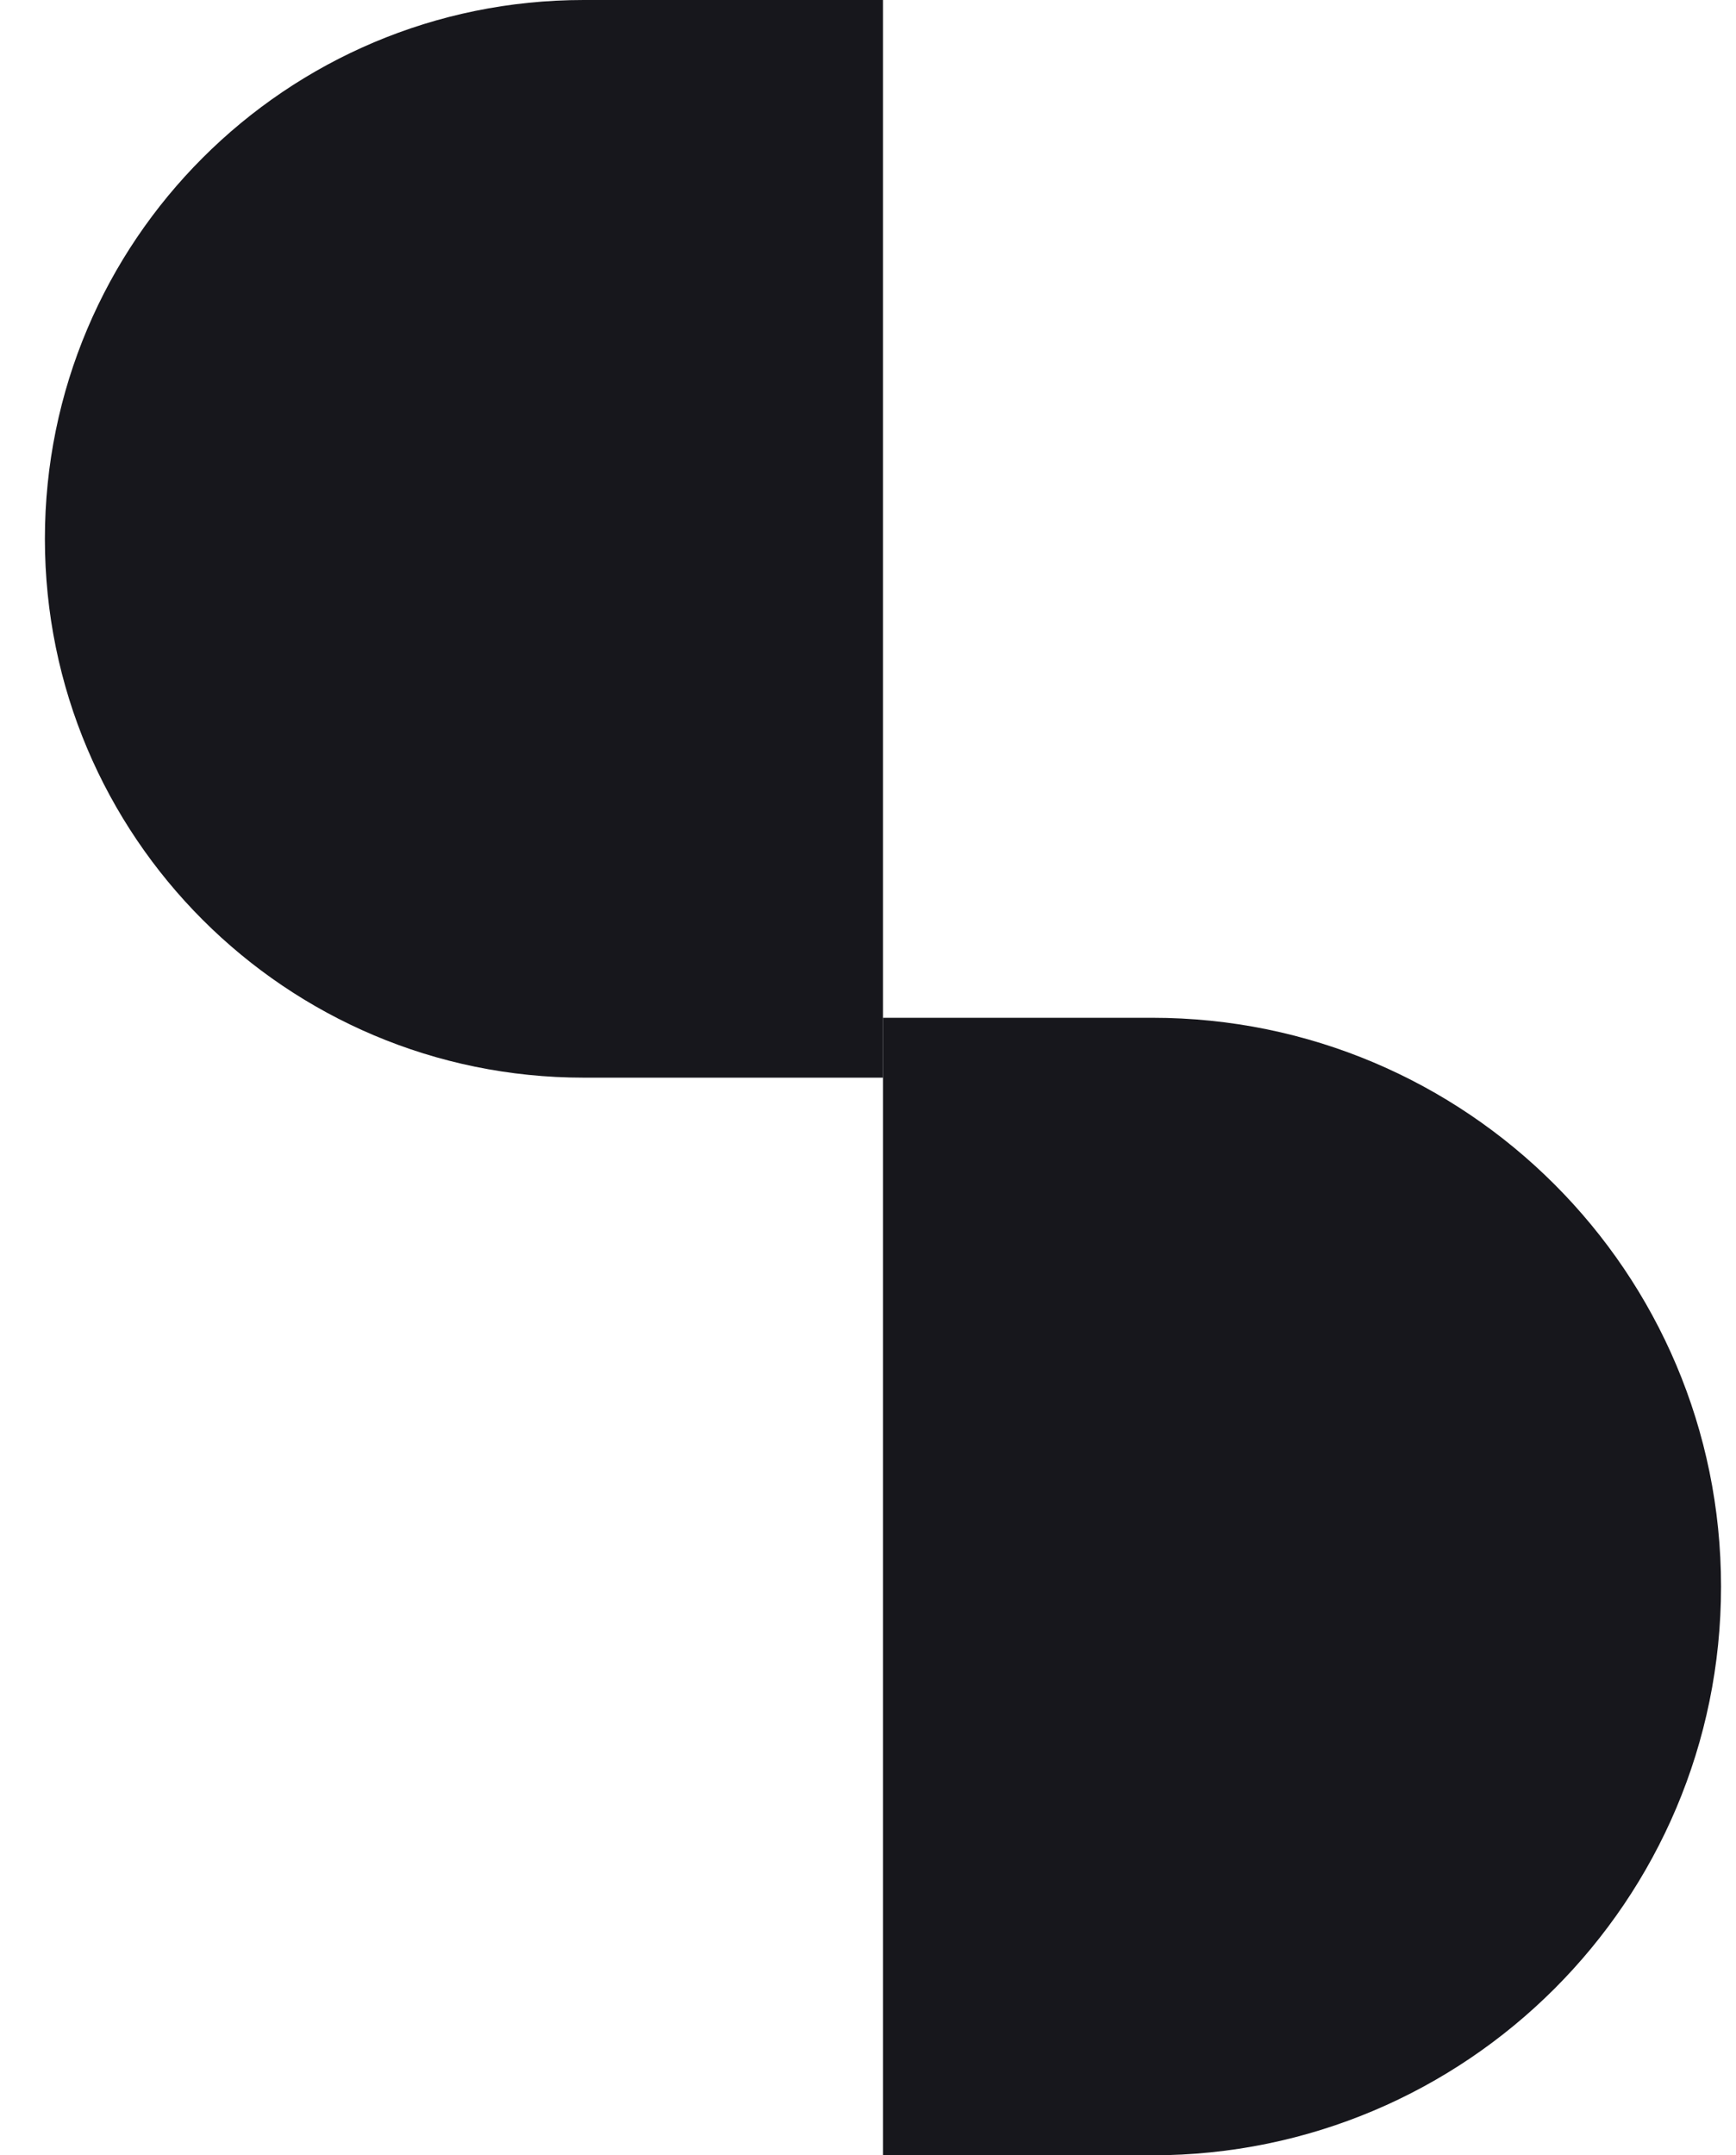
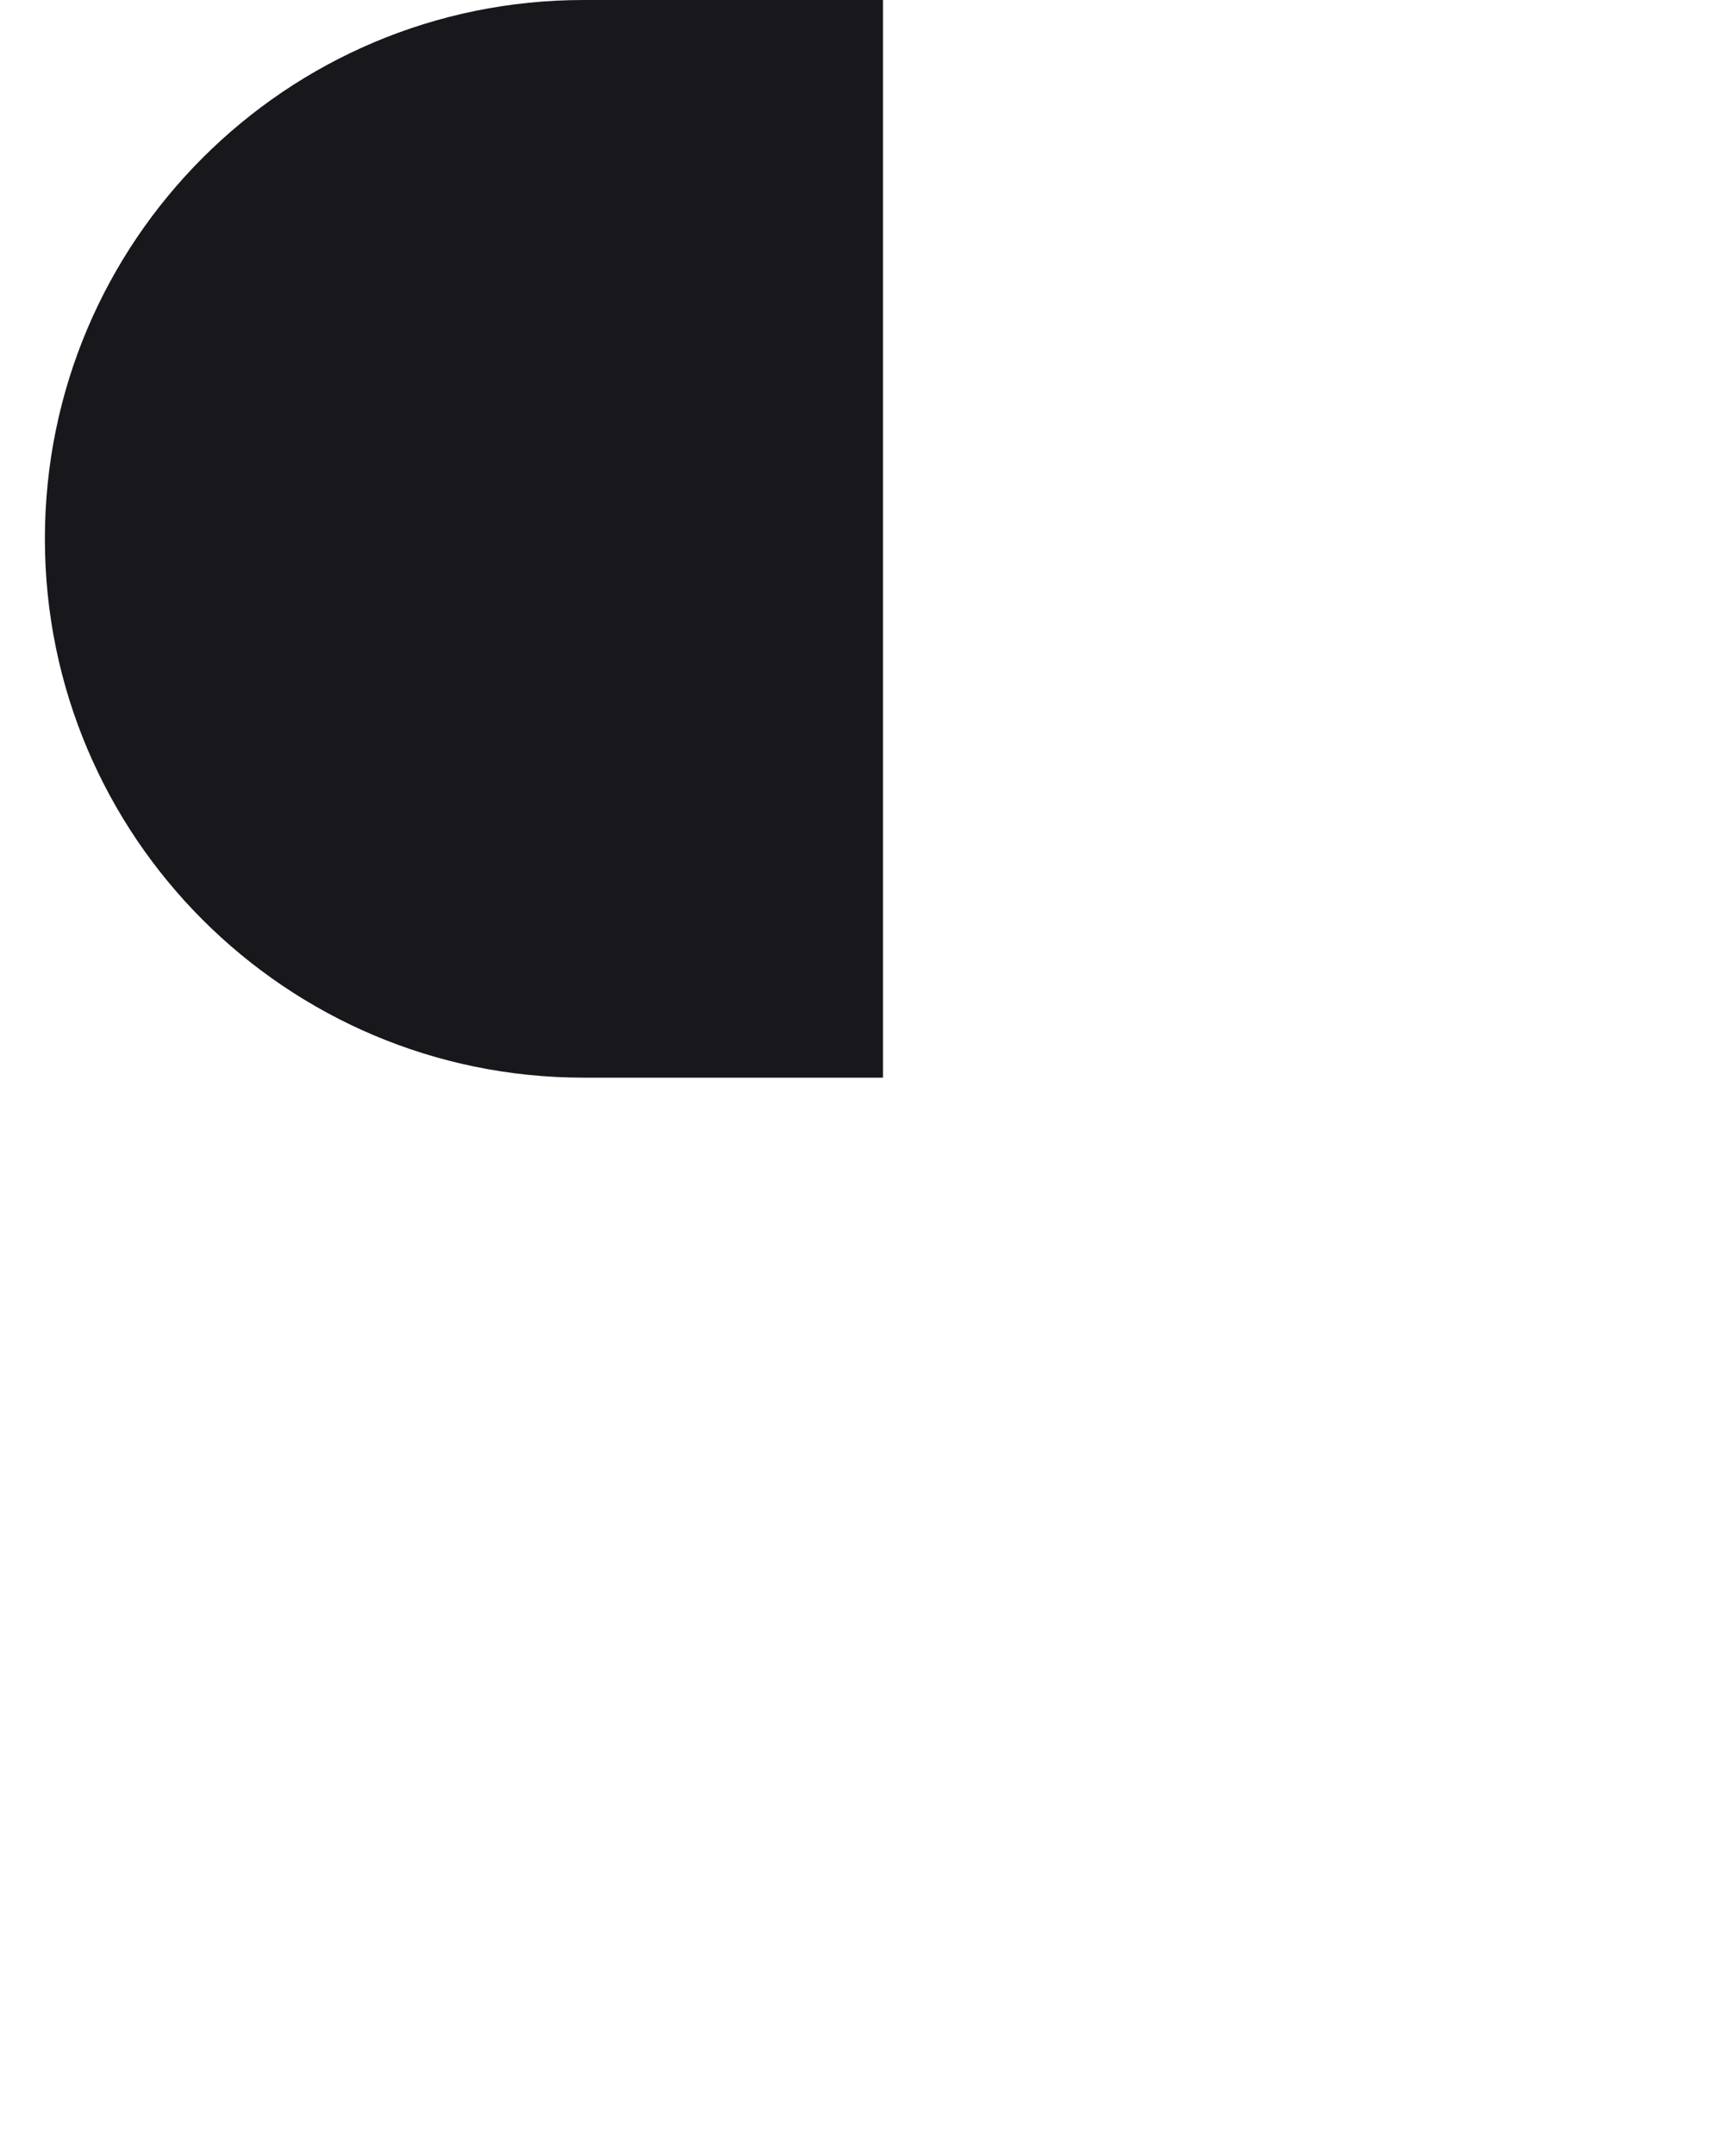
<svg xmlns="http://www.w3.org/2000/svg" width="29" height="36" viewBox="0 0 29 36" fill="none">
  <path d="M14.75 0L9.75 0C4.779 0 0.75 4.029 0.75 9C0.75 13.971 4.779 18 9.75 18H14.75L14.75 0Z" fill="#17171C" />
-   <path d="M14.75 17H19.25C24.497 17 28.75 21.253 28.75 26.5C28.75 31.747 24.497 36 19.25 36H14.75L14.75 17Z" fill="#17171C" />
</svg>